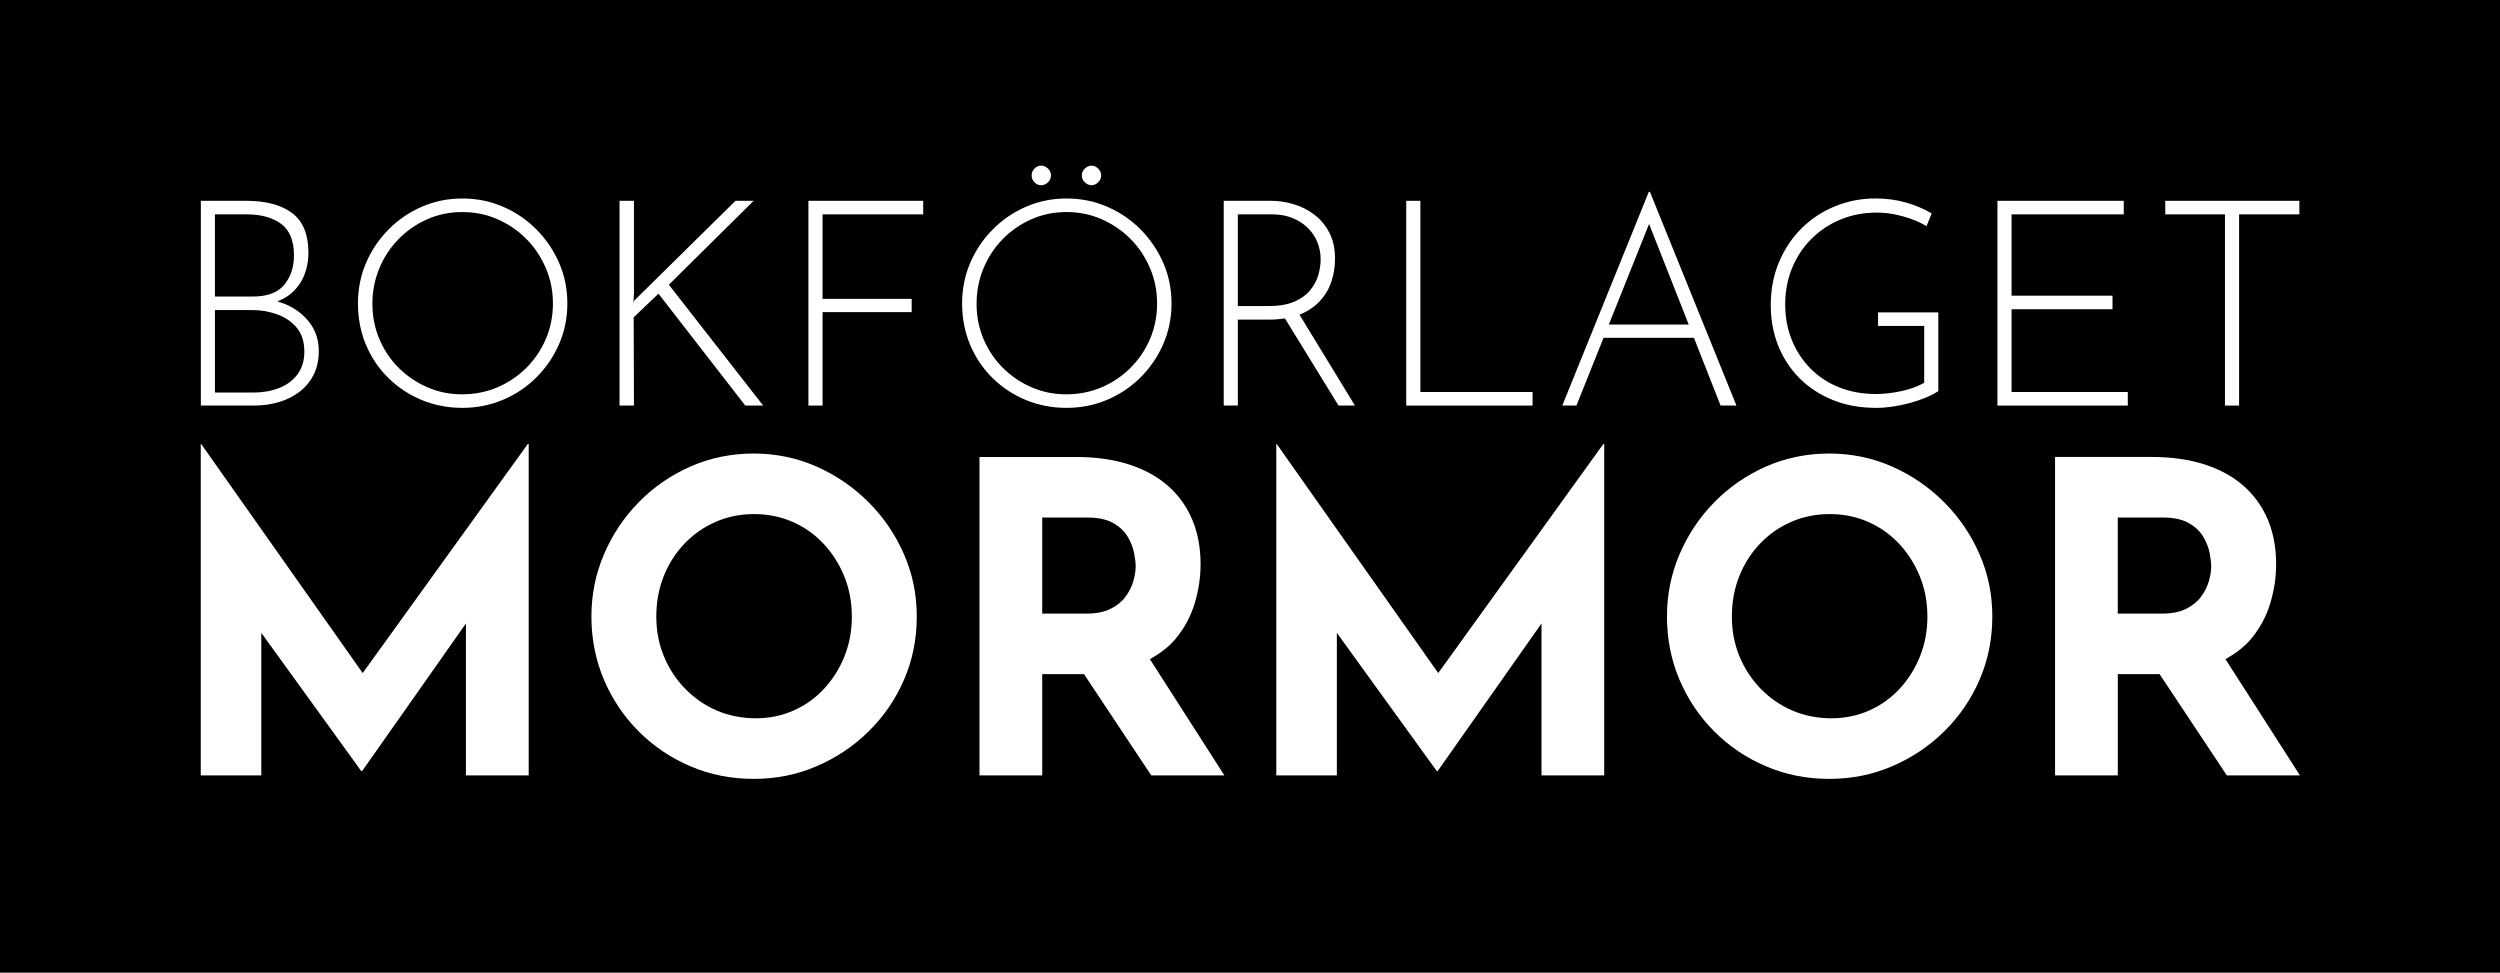
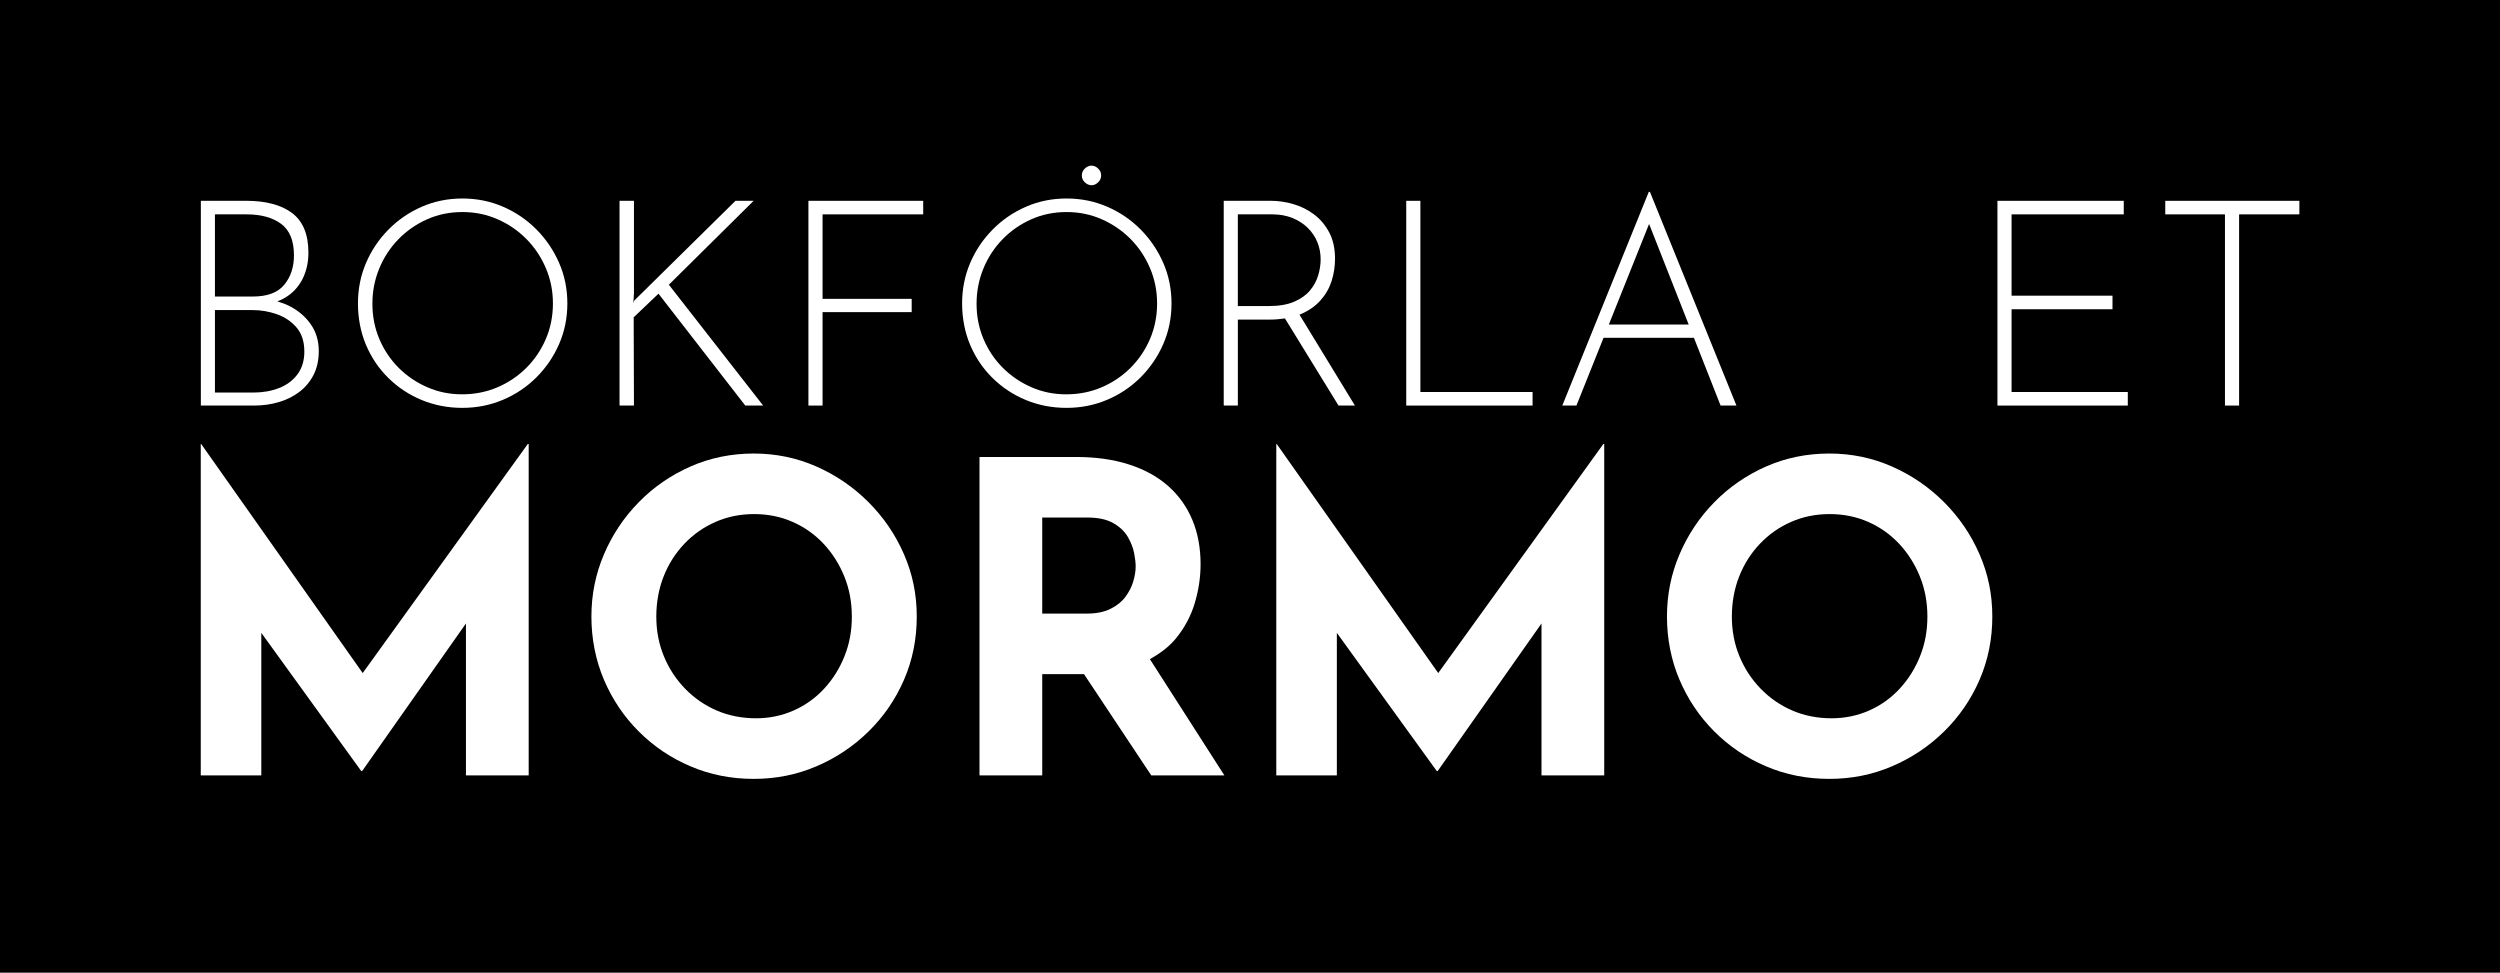
<svg xmlns="http://www.w3.org/2000/svg" id="Layer_1" data-name="Layer 1" viewBox="0 0 1262 491">
  <defs>
    <style>
      .cls-1 {
        fill: #fff;
      }
    </style>
  </defs>
  <rect width="1262" height="491" />
  <g>
    <path class="cls-1" d="M140.53,203.05c3.88-1.11,7.35-2.81,10.41-5.09,3.06-2.28,5.49-5.14,7.28-8.59,1.79-3.44,2.7-7.49,2.7-12.16,0-5.14-1.34-9.63-4-13.46-2.67-3.83-6.21-6.89-10.63-9.17-2-1.03-4.12-1.81-6.3-2.45,1.92-.74,3.72-1.61,5.29-2.72,3.44-2.42,6.04-5.53,7.79-9.32,1.74-3.79,2.62-7.96,2.62-12.52,0-9.22-2.74-15.89-8.23-20.02-5.48-4.13-13.22-6.19-23.21-6.19h-22.86v103.36h26.93c4.26,0,8.35-.56,12.23-1.68ZM108.5,108.21h16.02c7.27,0,13.07,1.6,17.4,4.8,4.31,3.2,6.47,8.49,6.47,15.87,0,5.92-1.62,10.87-4.88,14.85-3.25,3.98-8.57,5.96-15.94,5.96h-19.07v-41.49ZM108.5,198.17v-41.64h19.07c4.17,0,8.25.7,12.23,2.11,3.98,1.4,7.28,3.64,9.9,6.69,2.62,3.06,3.93,7.11,3.93,12.16,0,4.57-1.17,8.4-3.49,11.5-2.33,3.1-5.44,5.41-9.32,6.91-3.88,1.5-8.15,2.26-12.81,2.26h-19.51Z" />
    <path class="cls-1" d="M270.82,115.85c-4.86-4.9-10.48-8.73-16.89-11.5-6.4-2.77-13.25-4.15-20.53-4.15s-14.1,1.39-20.45,4.15c-6.36,2.77-11.97,6.6-16.82,11.5-4.85,4.9-8.64,10.53-11.36,16.89-2.72,6.36-4.08,13.17-4.08,20.45s1.36,14.56,4.08,20.96c2.72,6.4,6.5,11.99,11.36,16.74,4.85,4.76,10.46,8.45,16.82,11.07,6.36,2.62,13.17,3.93,20.45,3.93s14.12-1.36,20.53-4.08c6.4-2.71,12.03-6.5,16.89-11.35,4.85-4.86,8.66-10.46,11.43-16.82s4.15-13.17,4.15-20.45-1.38-14.1-4.15-20.45-6.58-11.98-11.43-16.89ZM275.55,171.1c-2.38,5.53-5.65,10.38-9.82,14.56-4.18,4.17-9.03,7.45-14.56,9.82-5.53,2.38-11.5,3.57-17.91,3.57s-12.06-1.19-17.54-3.57c-5.49-2.38-10.31-5.65-14.49-9.82-4.17-4.18-7.42-9.03-9.75-14.56s-3.49-11.45-3.49-17.76,1.14-12.11,3.42-17.69c2.27-5.58,5.48-10.51,9.61-14.78,4.12-4.27,8.95-7.64,14.48-10.12,5.53-2.48,11.5-3.71,17.91-3.71s12.23,1.21,17.76,3.64c5.53,2.43,10.38,5.75,14.56,9.97,4.17,4.22,7.45,9.13,9.82,14.71,2.38,5.58,3.57,11.52,3.57,17.83s-1.19,12.37-3.57,17.91Z" />
    <polygon class="cls-1" points="319.88 160.18 332.4 148.25 376.21 204.73 385.24 204.73 337.64 143.73 380.44 101.37 371.27 101.37 320.17 151.73 319.73 153.05 320.02 147.95 320.02 101.37 312.74 101.37 312.74 204.73 320.02 204.73 319.88 160.18" />
    <polygon class="cls-1" points="408.09 204.73 415.23 204.73 415.23 157.56 460.21 157.56 460.21 150.86 415.23 150.86 415.23 108.21 466.03 108.21 466.03 101.37 408.09 101.37 408.09 204.73" />
    <path class="cls-1" d="M551.05,93.51c1.16,0,2.26-.49,3.28-1.46,1.02-.97,1.53-2.13,1.53-3.49s-.51-2.52-1.53-3.49c-1.02-.97-2.11-1.46-3.28-1.46-1.26,0-2.4.49-3.42,1.46-1.02.97-1.53,2.13-1.53,3.49s.51,2.53,1.53,3.49c1.02.97,2.16,1.46,3.42,1.46Z" />
-     <path class="cls-1" d="M525.58,93.51c1.26,0,2.4-.49,3.42-1.46,1.02-.97,1.53-2.13,1.53-3.49s-.51-2.52-1.53-3.49c-1.02-.97-2.16-1.46-3.42-1.46s-2.38.49-3.35,1.46c-.97.97-1.46,2.13-1.46,3.49s.49,2.53,1.46,3.49c.97.97,2.09,1.46,3.35,1.46Z" />
    <path class="cls-1" d="M517.93,201.96c6.36,2.62,13.17,3.93,20.45,3.93s14.12-1.36,20.53-4.08c6.4-2.71,12.03-6.5,16.89-11.35,4.85-4.86,8.66-10.46,11.43-16.82s4.15-13.17,4.15-20.45-1.38-14.1-4.15-20.45-6.58-11.98-11.43-16.89c-4.86-4.9-10.48-8.73-16.89-11.5-6.4-2.77-13.25-4.15-20.53-4.15s-14.1,1.39-20.45,4.15c-6.36,2.77-11.97,6.6-16.82,11.5-4.85,4.9-8.64,10.53-11.36,16.89-2.72,6.36-4.08,13.17-4.08,20.45s1.36,14.56,4.08,20.96c2.72,6.4,6.5,11.99,11.36,16.74,4.85,4.76,10.46,8.45,16.82,11.07ZM492.97,153.34c0-6.21,1.14-12.11,3.42-17.69,2.27-5.58,5.48-10.51,9.61-14.78,4.12-4.27,8.95-7.64,14.48-10.12,5.53-2.48,11.5-3.71,17.91-3.71s12.23,1.21,17.76,3.64c5.53,2.43,10.38,5.75,14.56,9.97,4.17,4.22,7.45,9.13,9.82,14.71,2.38,5.58,3.57,11.52,3.57,17.83s-1.19,12.37-3.57,17.91c-2.38,5.53-5.65,10.38-9.82,14.56-4.18,4.17-9.03,7.45-14.56,9.82-5.53,2.38-11.5,3.57-17.91,3.57s-12.06-1.19-17.54-3.57c-5.49-2.38-10.31-5.65-14.49-9.82-4.17-4.18-7.42-9.03-9.75-14.56s-3.49-11.45-3.49-17.76Z" />
    <path class="cls-1" d="M675.67,204.73h8.3l-28-45.91c.1-.04.24-.05.34-.1,4.17-1.75,7.57-4.08,10.19-6.99,2.62-2.91,4.51-6.18,5.68-9.83,1.16-3.64,1.74-7.4,1.74-11.28,0-5.14-.97-9.56-2.91-13.25-1.94-3.68-4.49-6.72-7.64-9.1-3.16-2.38-6.65-4.12-10.48-5.24s-7.69-1.68-11.57-1.68h-23.58v103.36h7.13v-43.38h16.02c2.8,0,5.35-.23,7.74-.6l27.05,43.98ZM640.44,154.5h-15.58v-46.29h17.47c3.69,0,7.04.61,10.05,1.82,3.01,1.21,5.58,2.87,7.72,4.95,2.13,2.09,3.76,4.49,4.88,7.2,1.11,2.72,1.68,5.63,1.68,8.74,0,2.62-.41,5.31-1.24,8.08-.83,2.77-2.21,5.31-4.15,7.64s-4.61,4.22-8,5.68c-3.4,1.45-7.67,2.18-12.81,2.18Z" />
    <polygon class="cls-1" points="773.64 197.88 717.01 197.88 717.01 101.37 709.87 101.37 709.87 204.73 773.64 204.73 773.64 197.88" />
    <path class="cls-1" d="M809.46,170.52h45.63l13.47,34.21h8l-43.67-107.87h-.58l-43.67,107.87h7.14l13.69-34.21ZM832.46,113.05l19.99,50.77h-40.31l20.32-50.77Z" />
-     <path class="cls-1" d="M908.29,190.82c4.66,4.71,10.27,8.39,16.82,11.07,6.55,2.67,13.9,4,22.05,4,2.62,0,5.41-.22,8.37-.66,2.96-.44,5.85-1.04,8.66-1.82,2.81-.78,5.46-1.68,7.94-2.7,2.48-1.02,4.58-2.11,6.33-3.28v-39.74h-30.43v6.84h23.3v28.68c-3.2,1.85-7.04,3.26-11.5,4.22-4.47.97-8.73,1.46-12.81,1.46-6.89,0-13.15-1.14-18.78-3.42-5.63-2.27-10.46-5.48-14.48-9.61-4.03-4.12-7.13-8.93-9.32-14.41-2.19-5.48-3.28-11.43-3.28-17.83s1.17-12.71,3.49-18.35c2.33-5.63,5.58-10.53,9.75-14.7,4.18-4.17,9.07-7.42,14.71-9.76,5.63-2.33,11.74-3.49,18.34-3.49,2.91,0,5.85.29,8.81.87,2.96.58,5.85,1.39,8.66,2.4,2.81,1.02,5.34,2.2,7.57,3.57l2.62-6.41c-3.89-2.33-8.23-4.17-13.03-5.53-4.8-1.36-9.92-2.04-15.36-2.04-7.18,0-13.97,1.32-20.38,3.93-6.41,2.62-12.04,6.33-16.89,11.14-4.86,4.8-8.66,10.51-11.43,17.11s-4.15,13.83-4.15,21.69c0,7.27,1.24,14.04,3.71,20.31,2.48,6.26,6.04,11.74,10.7,16.45Z" />
    <polygon class="cls-1" points="1074.11 197.88 1015.44 197.88 1015.44 156.11 1066.39 156.11 1066.39 149.26 1015.44 149.26 1015.44 108.21 1072.07 108.21 1072.07 101.37 1008.31 101.37 1008.31 204.73 1074.11 204.73 1074.11 197.88" />
    <polygon class="cls-1" points="1123.16 204.73 1130.3 204.73 1130.3 108.21 1160.72 108.21 1160.72 101.37 1093.03 101.37 1093.03 108.21 1123.16 108.21 1123.16 204.73" />
    <polygon class="cls-1" points="183.09 339.76 101.55 224.12 101.34 224.12 101.34 391.42 131.91 391.42 131.91 319.47 182.36 389.24 182.8 389.24 235.21 314.72 235.21 391.42 266.88 391.42 266.88 224.12 266.44 224.12 183.09 339.76" />
    <path class="cls-1" d="M438.43,253.5c-7.64-7.64-16.42-13.65-26.32-18.01-9.9-4.37-20.45-6.55-31.66-6.55s-21.99,2.18-31.89,6.55c-9.9,4.37-18.6,10.37-26.1,18.01-7.5,7.65-13.36,16.42-17.58,26.32-4.23,9.9-6.34,20.39-6.34,31.45s2.11,21.98,6.34,31.89c4.22,9.9,10.08,18.6,17.58,26.1,7.5,7.5,16.19,13.36,26.1,17.58,9.9,4.23,20.53,6.34,31.89,6.34s21.76-2.11,31.66-6.34c9.9-4.22,18.68-10.08,26.32-17.58,7.64-7.5,13.61-16.19,17.91-26.1,4.29-9.9,6.44-20.53,6.44-31.89s-2.15-21.55-6.44-31.45c-4.3-9.9-10.27-18.67-17.91-26.32ZM426.31,331.25c-2.48,6.19-5.9,11.65-10.27,16.38-4.37,4.73-9.5,8.41-15.4,11.02-5.89,2.62-12.26,3.94-19.11,3.94s-13.73-1.31-19.77-3.94c-6.04-2.62-11.35-6.29-15.94-11.02-4.58-4.73-8.16-10.19-10.7-16.38-2.55-6.19-3.82-12.84-3.82-19.98s1.23-14.05,3.71-20.31c2.47-6.26,5.97-11.76,10.48-16.49,4.51-4.73,9.75-8.41,15.73-11.02,5.97-2.62,12.45-3.94,19.44-3.94s13.46,1.31,19.44,3.94c5.97,2.62,11.17,6.3,15.61,11.02,4.44,4.73,7.93,10.23,10.48,16.49,2.55,6.26,3.82,13.03,3.82,20.31s-1.24,13.79-3.71,19.98Z" />
    <path class="cls-1" d="M593.49,322.41c4.44-5.39,7.65-11.36,9.61-17.91,1.96-6.55,2.95-13.11,2.95-19.66,0-8.3-1.38-15.76-4.15-22.39-2.77-6.62-6.81-12.3-12.12-17.03-5.31-4.73-11.9-8.37-19.76-10.92-7.87-2.55-16.82-3.82-26.87-3.82h-48.7v160.74h31.67v-51.11h21.09l33.95,51.11h36.91l-37.59-58.66c5.09-2.89,9.61-6.22,13.02-10.36ZM572.09,293.47c-.8,2.7-2.11,5.28-3.93,7.75-1.82,2.48-4.33,4.52-7.54,6.11-3.2,1.61-7.21,2.41-12.01,2.41h-22.49v-48.49h22.71c5.53,0,9.94.95,13.21,2.84,3.27,1.89,5.71,4.23,7.31,6.99,1.6,2.77,2.66,5.5,3.17,8.19.51,2.7.76,4.91.76,6.66,0,2.33-.4,4.85-1.2,7.54Z" />
    <polygon class="cls-1" points="726.02 339.76 644.48 224.12 644.27 224.12 644.27 391.42 674.84 391.42 674.84 319.47 725.29 389.24 725.73 389.24 778.15 314.72 778.15 391.42 809.81 391.42 809.81 224.12 809.37 224.12 726.02 339.76" />
    <path class="cls-1" d="M981.37,253.5c-7.64-7.64-16.42-13.65-26.32-18.01-9.9-4.37-20.45-6.55-31.66-6.55s-21.99,2.18-31.89,6.55c-9.9,4.37-18.6,10.37-26.1,18.01-7.5,7.65-13.36,16.42-17.58,26.32-4.23,9.9-6.34,20.39-6.34,31.45s2.11,21.98,6.34,31.89c4.22,9.9,10.08,18.6,17.58,26.1,7.5,7.5,16.19,13.36,26.1,17.58,9.9,4.23,20.53,6.34,31.89,6.34s21.76-2.11,31.66-6.34c9.9-4.22,18.68-10.08,26.32-17.58,7.64-7.5,13.61-16.19,17.91-26.1,4.29-9.9,6.44-20.53,6.44-31.89s-2.15-21.55-6.44-31.45c-4.3-9.9-10.27-18.67-17.91-26.32ZM969.25,331.25c-2.48,6.19-5.9,11.65-10.27,16.38-4.37,4.73-9.5,8.41-15.4,11.02-5.89,2.62-12.26,3.94-19.11,3.94s-13.73-1.31-19.77-3.94c-6.04-2.62-11.35-6.29-15.94-11.02-4.58-4.73-8.16-10.19-10.7-16.38-2.55-6.19-3.82-12.84-3.82-19.98s1.23-14.05,3.71-20.31c2.47-6.26,5.97-11.76,10.48-16.49,4.51-4.73,9.75-8.41,15.73-11.02,5.97-2.62,12.45-3.94,19.44-3.94s13.46,1.31,19.44,3.94c5.97,2.62,11.17,6.3,15.61,11.02,4.44,4.73,7.93,10.23,10.48,16.49,2.55,6.26,3.82,13.03,3.82,20.31s-1.24,13.79-3.71,19.98Z" />
-     <path class="cls-1" d="M1123.41,332.76c5.09-2.89,9.6-6.22,13.02-10.36,4.44-5.39,7.65-11.36,9.61-17.91,1.96-6.55,2.95-13.11,2.95-19.66,0-8.3-1.38-15.76-4.15-22.39-2.77-6.62-6.81-12.3-12.12-17.03-5.31-4.73-11.9-8.37-19.76-10.92-7.87-2.55-16.82-3.82-26.87-3.82h-48.7v160.74h31.67v-51.11h21.09l33.95,51.11h36.91l-37.59-58.66ZM1115.02,293.47c-.8,2.7-2.11,5.28-3.93,7.75-1.82,2.48-4.33,4.52-7.54,6.11-3.2,1.61-7.21,2.41-12.01,2.41h-22.49v-48.49h22.71c5.53,0,9.94.95,13.21,2.84,3.27,1.89,5.71,4.23,7.31,6.99,1.6,2.77,2.66,5.5,3.17,8.19.51,2.7.76,4.91.76,6.66,0,2.33-.4,4.85-1.2,7.54Z" />
  </g>
</svg>